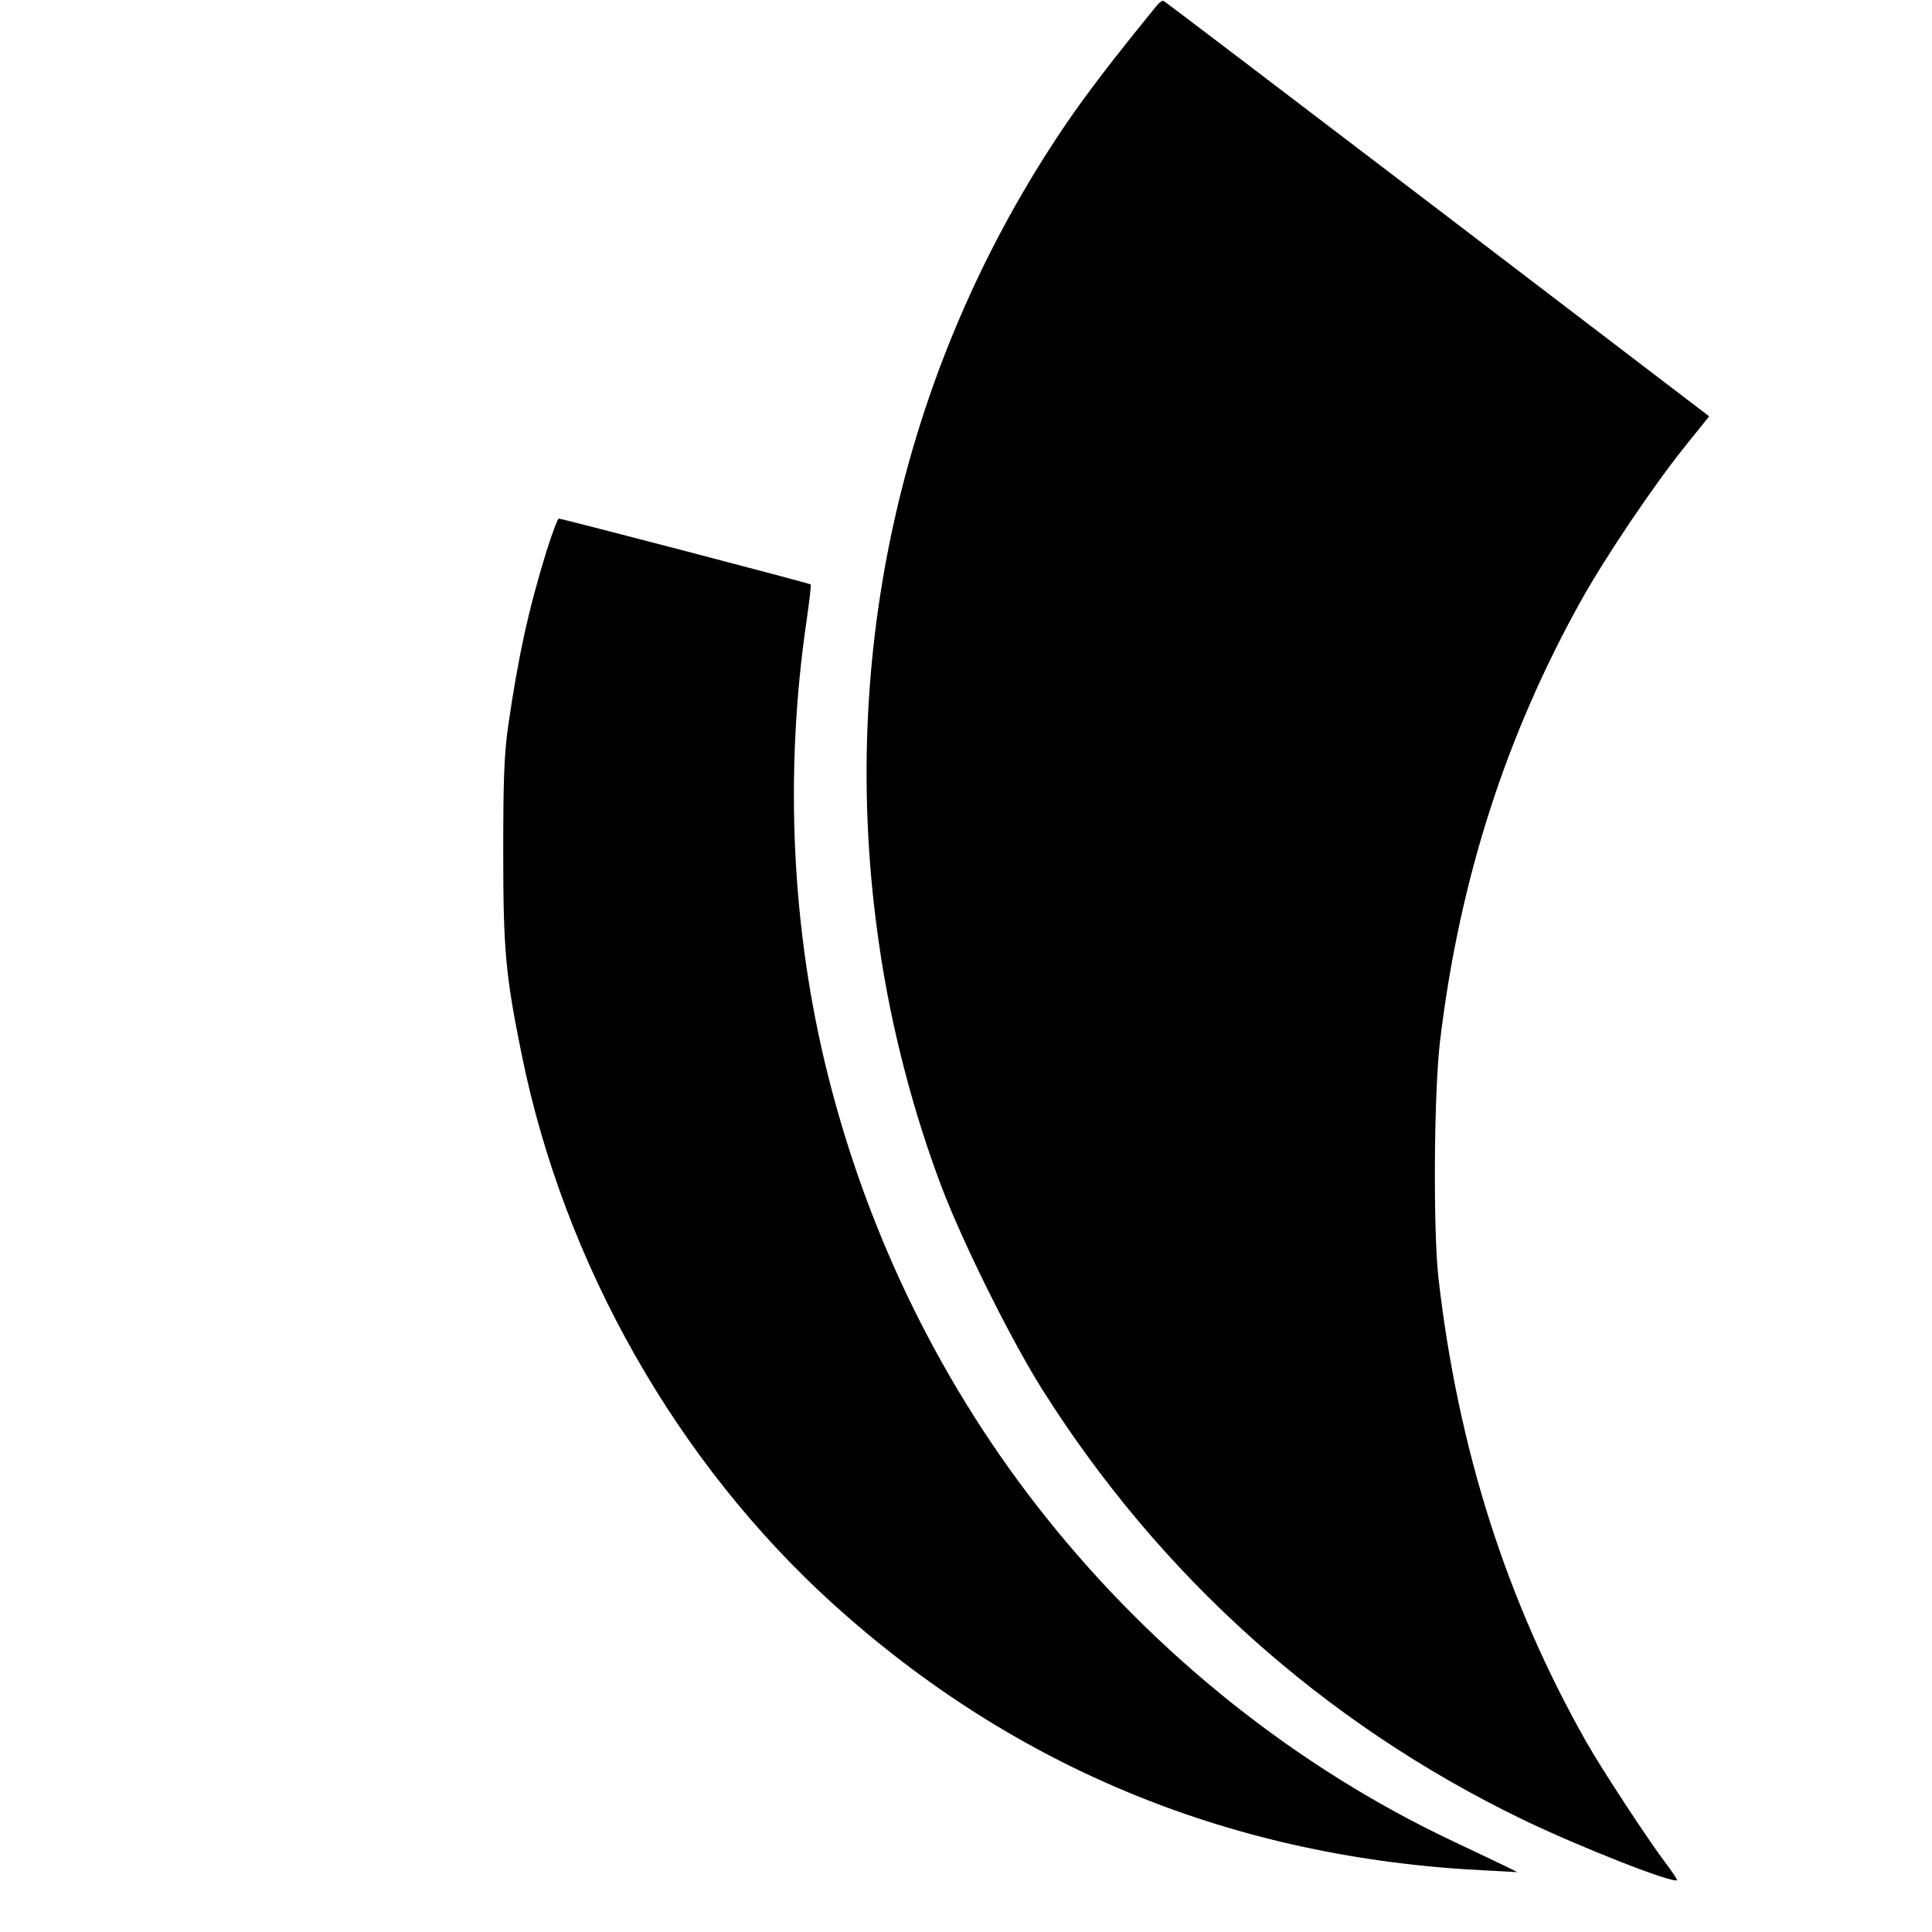
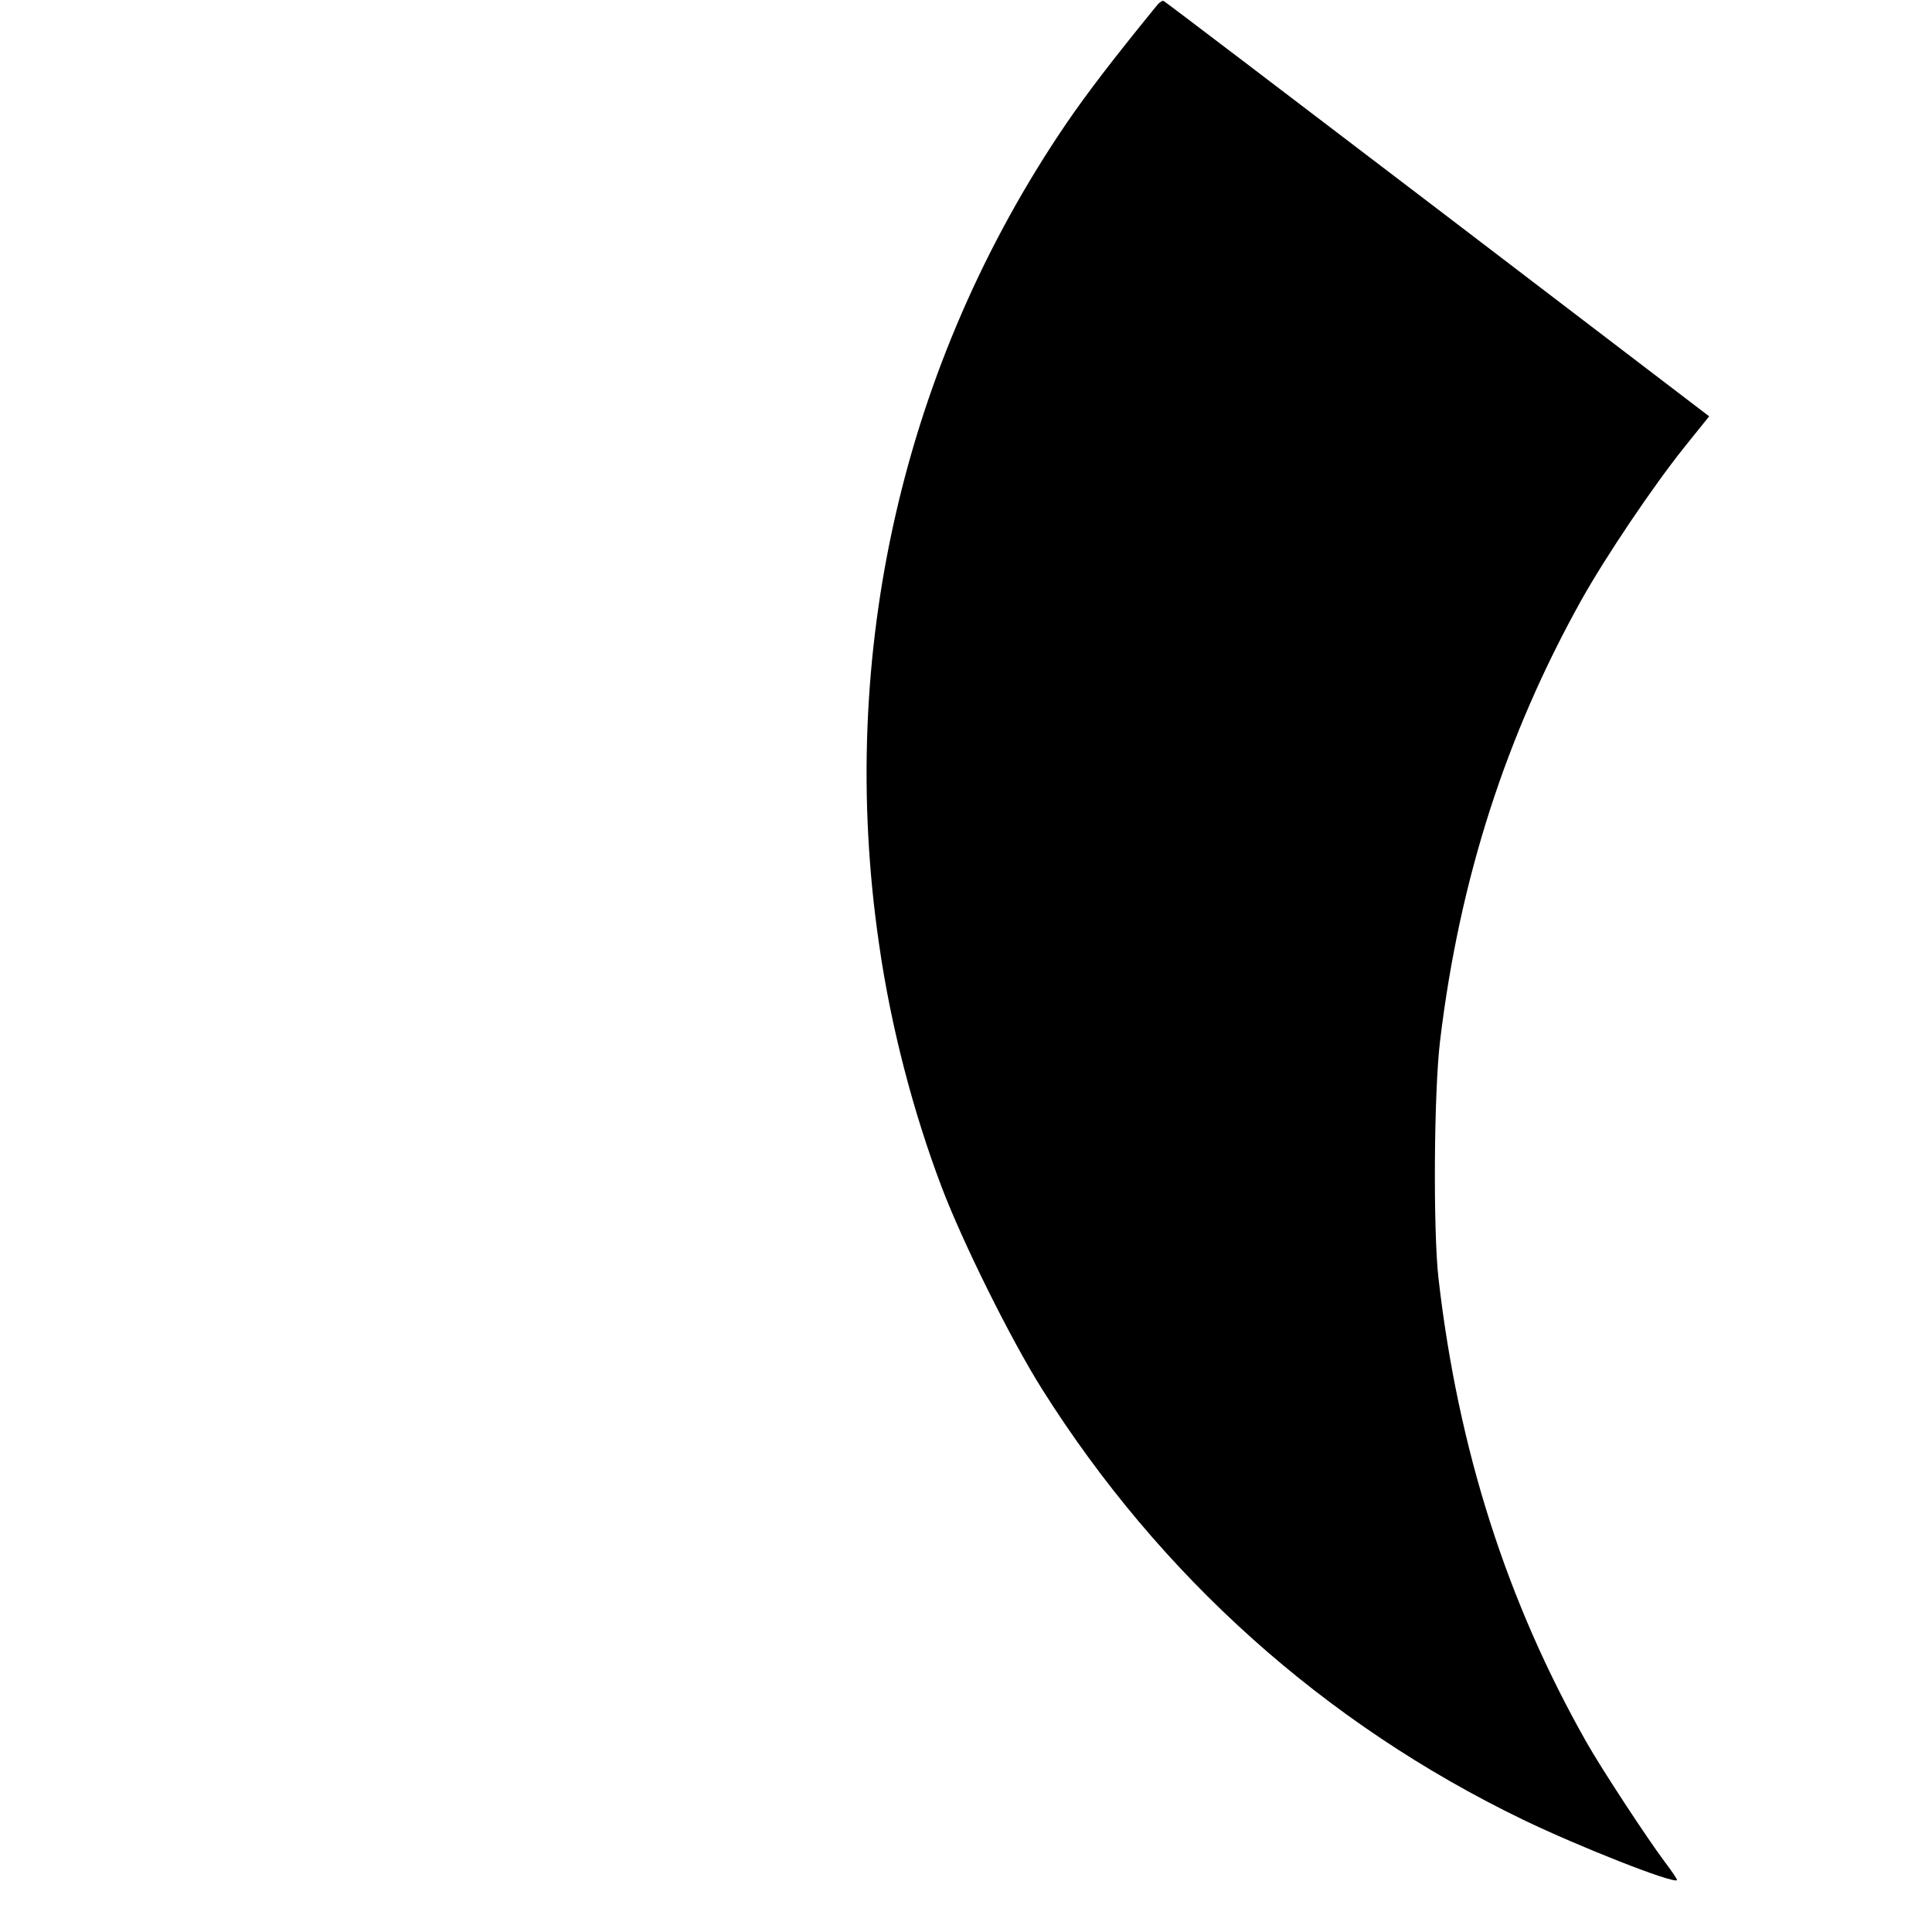
<svg xmlns="http://www.w3.org/2000/svg" version="1.0" width="678pt" height="678pt" viewBox="0 0 678 678" preserveAspectRatio="xMidYMid meet">
  <g transform="translate(0,678) scale(0.1,-0.1)" fill="#000000" stroke="none">
    <path d="M4060 6761 c-155 -190 -246 -309 -319 -416 -572 -841 -805 -1860 -656 -2879 41 -287 119 -587 220 -853 75 -197 243 -535 352 -708 414 -657 991 -1174 1688 -1511 197 -95 527 -225 540 -212 2 2 -17 30 -42 63 -63 84 -221 325 -275 420 -280 494 -451 1028 -520 1630 -19 169 -16 657 6 835 68 564 231 1070 496 1545 85 152 251 398 358 532 l90 112 -954 728 c-525 400 -957 729 -961 730 -5 1 -15 -6 -23 -16z" />
-     <path d="M1917 4843 c-63 -204 -99 -371 -134 -613 -14 -99 -17 -192 -17 -440 0 -343 8 -432 65 -712 149 -734 545 -1432 1095 -1929 640 -578 1408 -891 2289 -933 l110 -6 -40 20 c-22 11 -105 50 -185 88 -547 258 -1043 653 -1429 1137 -361 452 -622 981 -765 1550 -128 508 -154 1060 -76 1593 10 70 17 129 15 131 -4 4 -872 231 -884 231 -4 0 -24 -53 -44 -117z" />
  </g>
</svg>